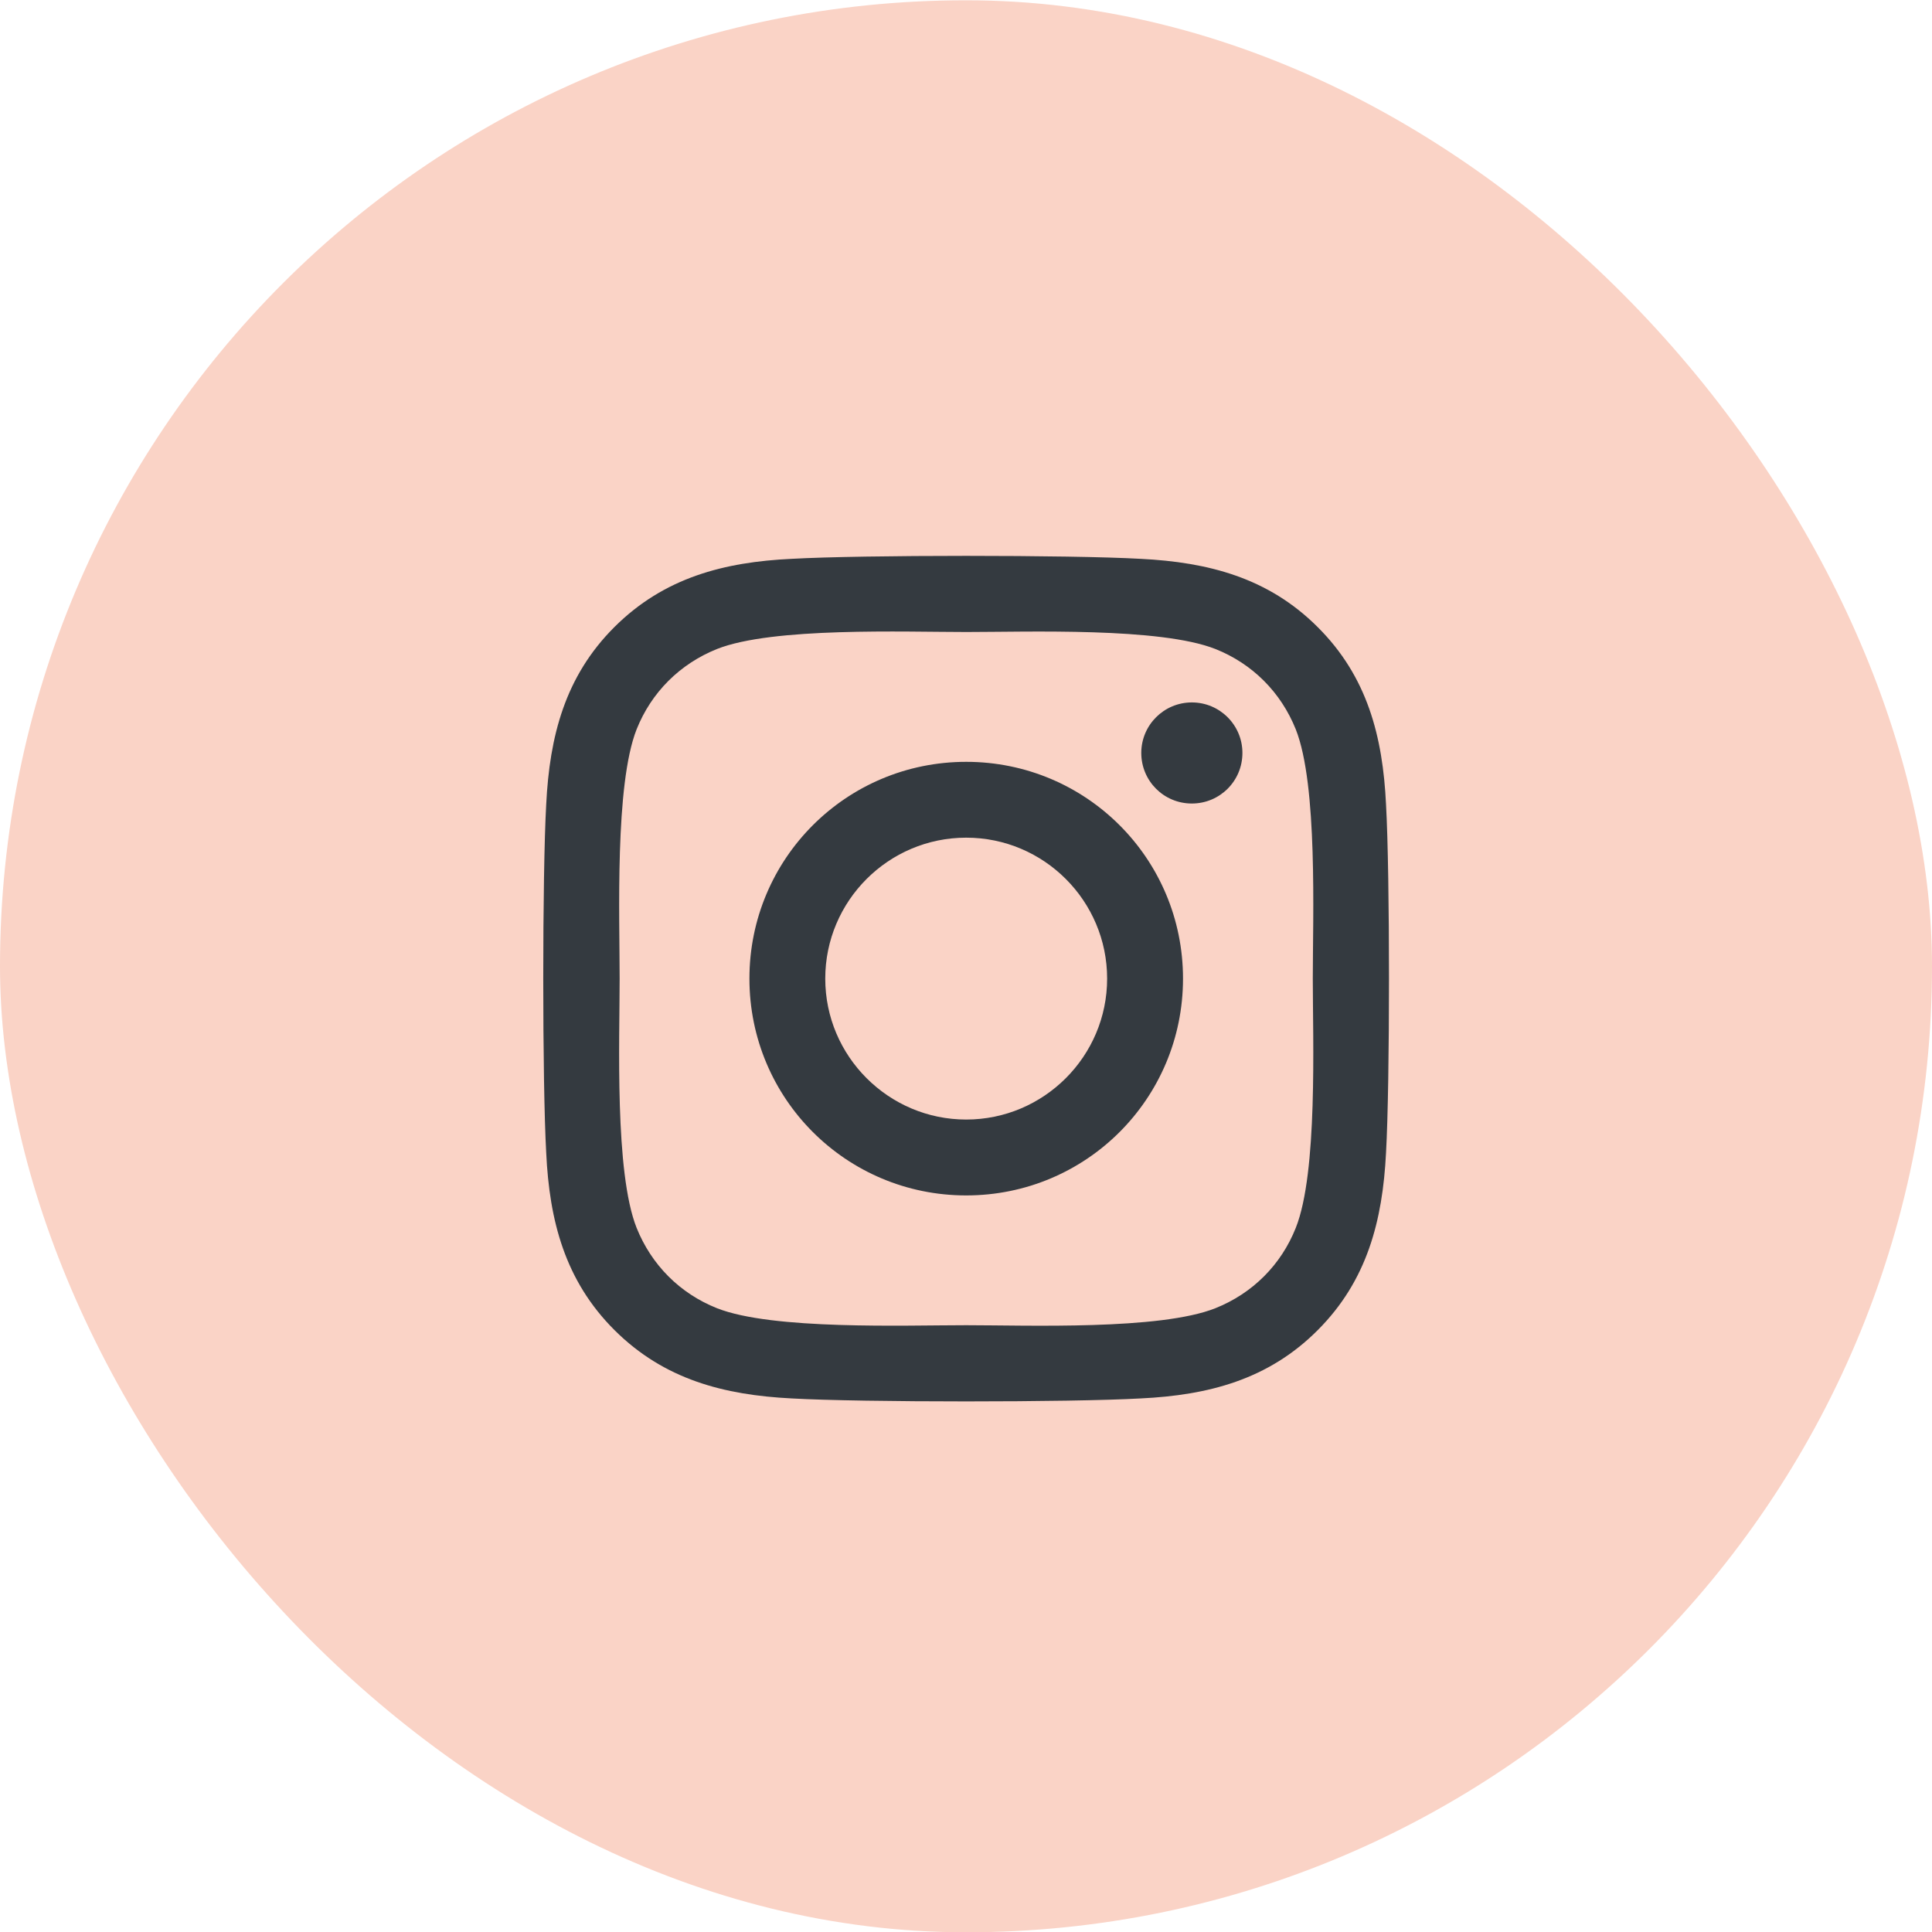
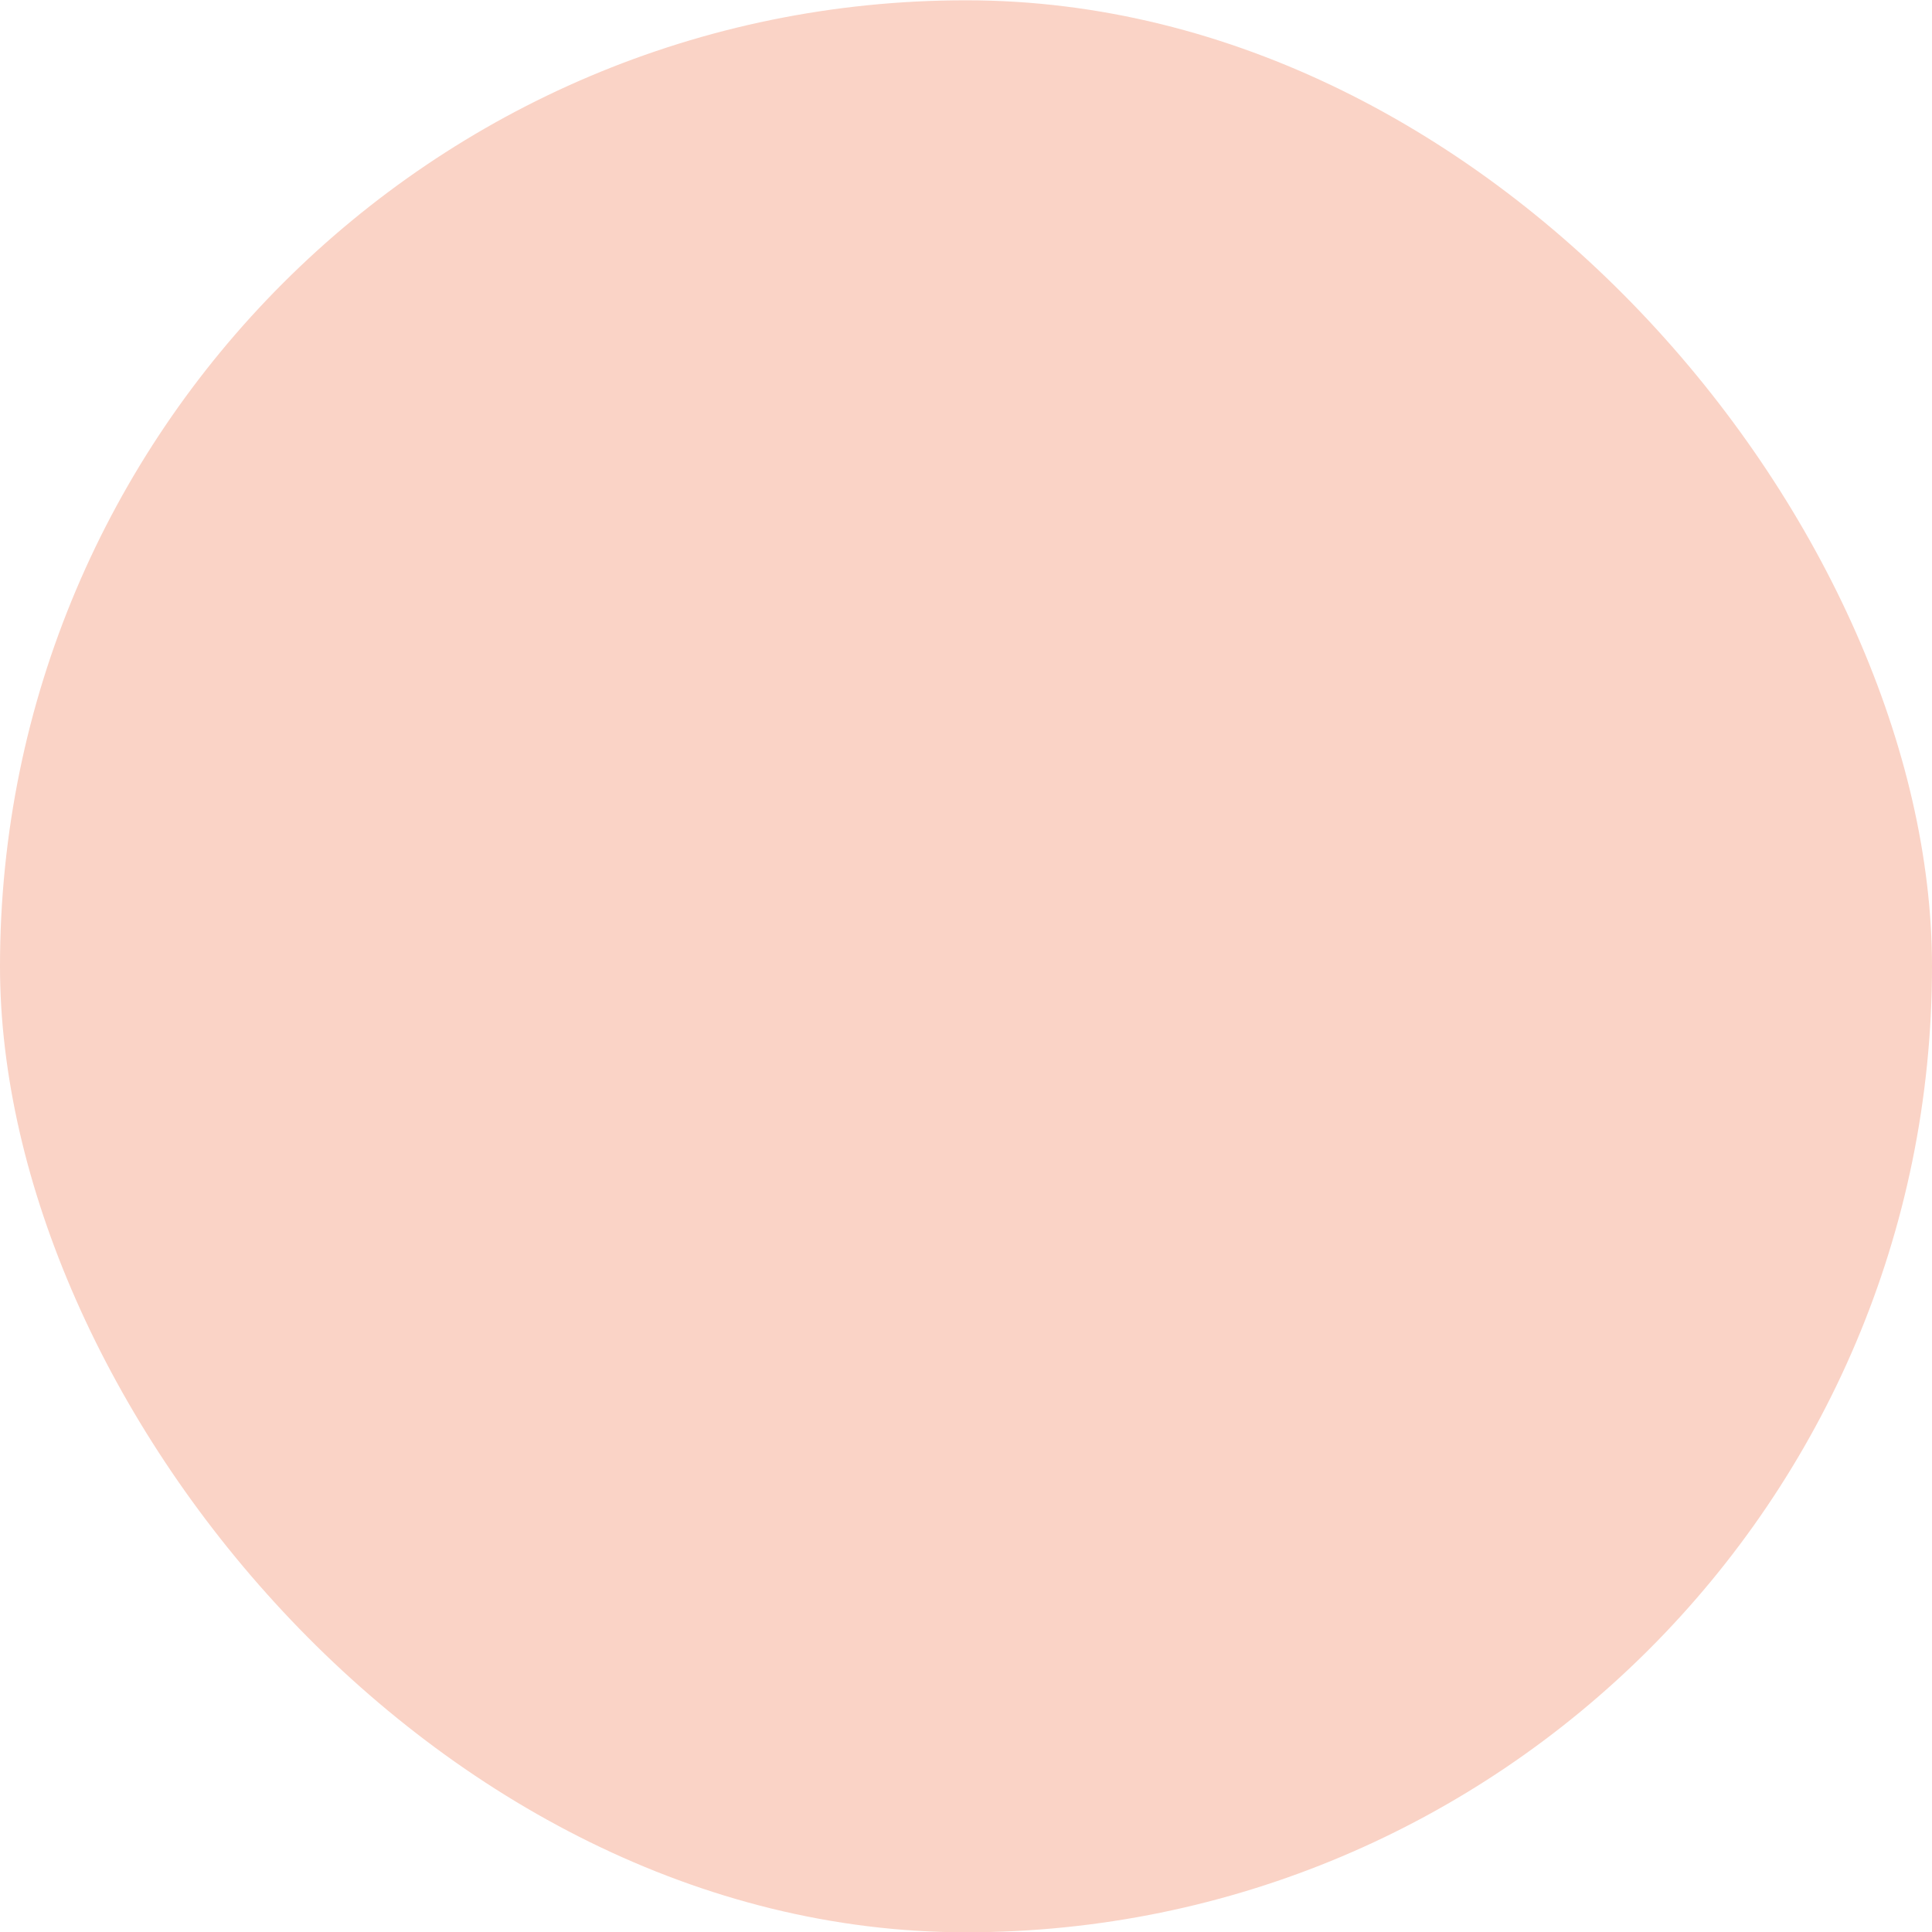
<svg xmlns="http://www.w3.org/2000/svg" width="40" height="40" viewBox="0 0 40 40" fill="none">
  <rect y="0.006" width="40" height="40" rx="20" fill="#FAD3C6" />
-   <path d="M20.004 15.773C17.52 15.773 15.516 17.777 15.516 20.261C15.516 22.746 17.52 24.75 20.004 24.75C22.489 24.75 24.493 22.746 24.493 20.261C24.493 17.777 22.489 15.773 20.004 15.773ZM20.004 23.179C18.399 23.179 17.086 21.871 17.086 20.261C17.086 18.652 18.395 17.343 20.004 17.343C21.614 17.343 22.922 18.652 22.922 20.261C22.922 21.871 21.61 23.179 20.004 23.179ZM25.723 15.589C25.723 16.171 25.254 16.636 24.676 16.636C24.094 16.636 23.629 16.168 23.629 15.589C23.629 15.011 24.098 14.543 24.676 14.543C25.254 14.543 25.723 15.011 25.723 15.589ZM28.696 16.652C28.629 15.249 28.309 14.007 27.282 12.984C26.258 11.96 25.016 11.64 23.614 11.57C22.168 11.488 17.836 11.488 16.391 11.57C14.993 11.636 13.75 11.957 12.723 12.98C11.696 14.003 11.379 15.246 11.309 16.648C11.227 18.093 11.227 22.425 11.309 23.871C11.375 25.273 11.696 26.515 12.723 27.539C13.75 28.562 14.989 28.882 16.391 28.953C17.836 29.035 22.168 29.035 23.614 28.953C25.016 28.886 26.258 28.566 27.282 27.539C28.305 26.515 28.625 25.273 28.696 23.871C28.778 22.425 28.778 18.097 28.696 16.652ZM26.828 25.421C26.524 26.187 25.934 26.777 25.164 27.085C24.012 27.543 21.278 27.437 20.004 27.437C18.731 27.437 15.993 27.539 14.844 27.085C14.079 26.781 13.489 26.191 13.18 25.421C12.723 24.269 12.829 21.535 12.829 20.261C12.829 18.988 12.727 16.25 13.18 15.101C13.485 14.335 14.075 13.746 14.844 13.437C15.996 12.98 18.731 13.085 20.004 13.085C21.278 13.085 24.016 12.984 25.164 13.437C25.93 13.742 26.52 14.332 26.828 15.101C27.285 16.253 27.18 18.988 27.18 20.261C27.18 21.535 27.285 24.273 26.828 25.421Z" fill="#343A40" />
</svg>